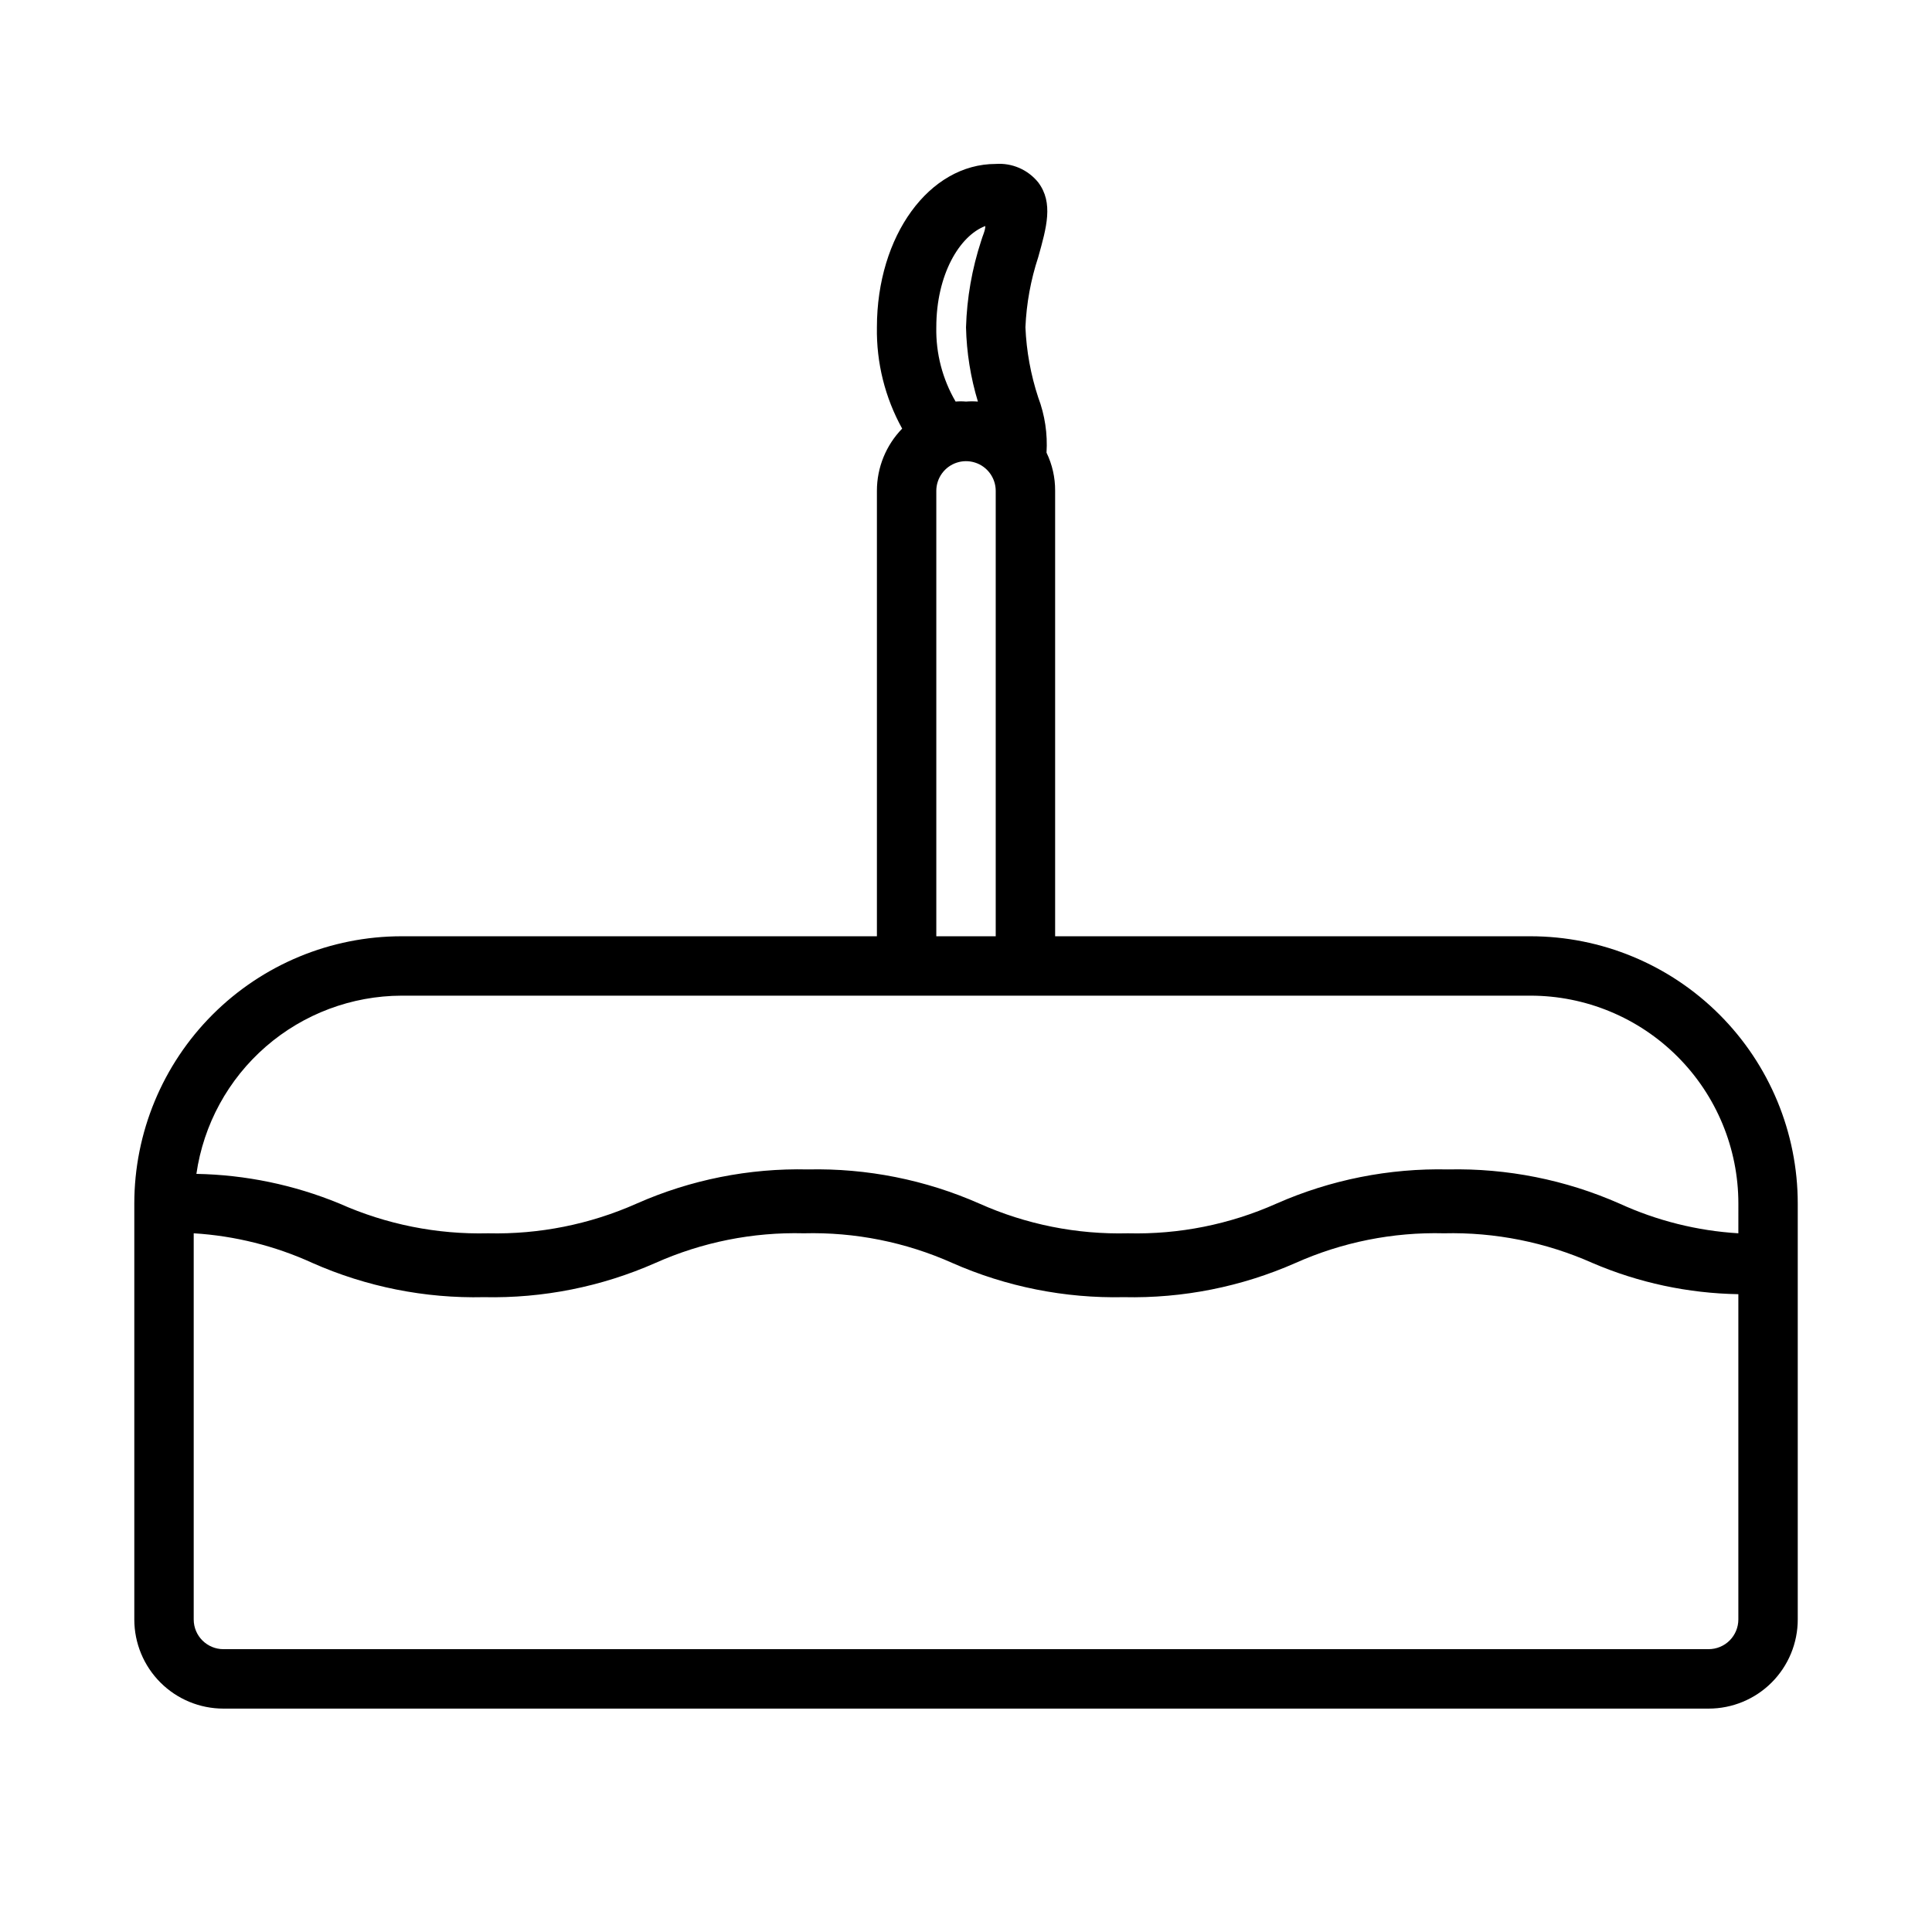
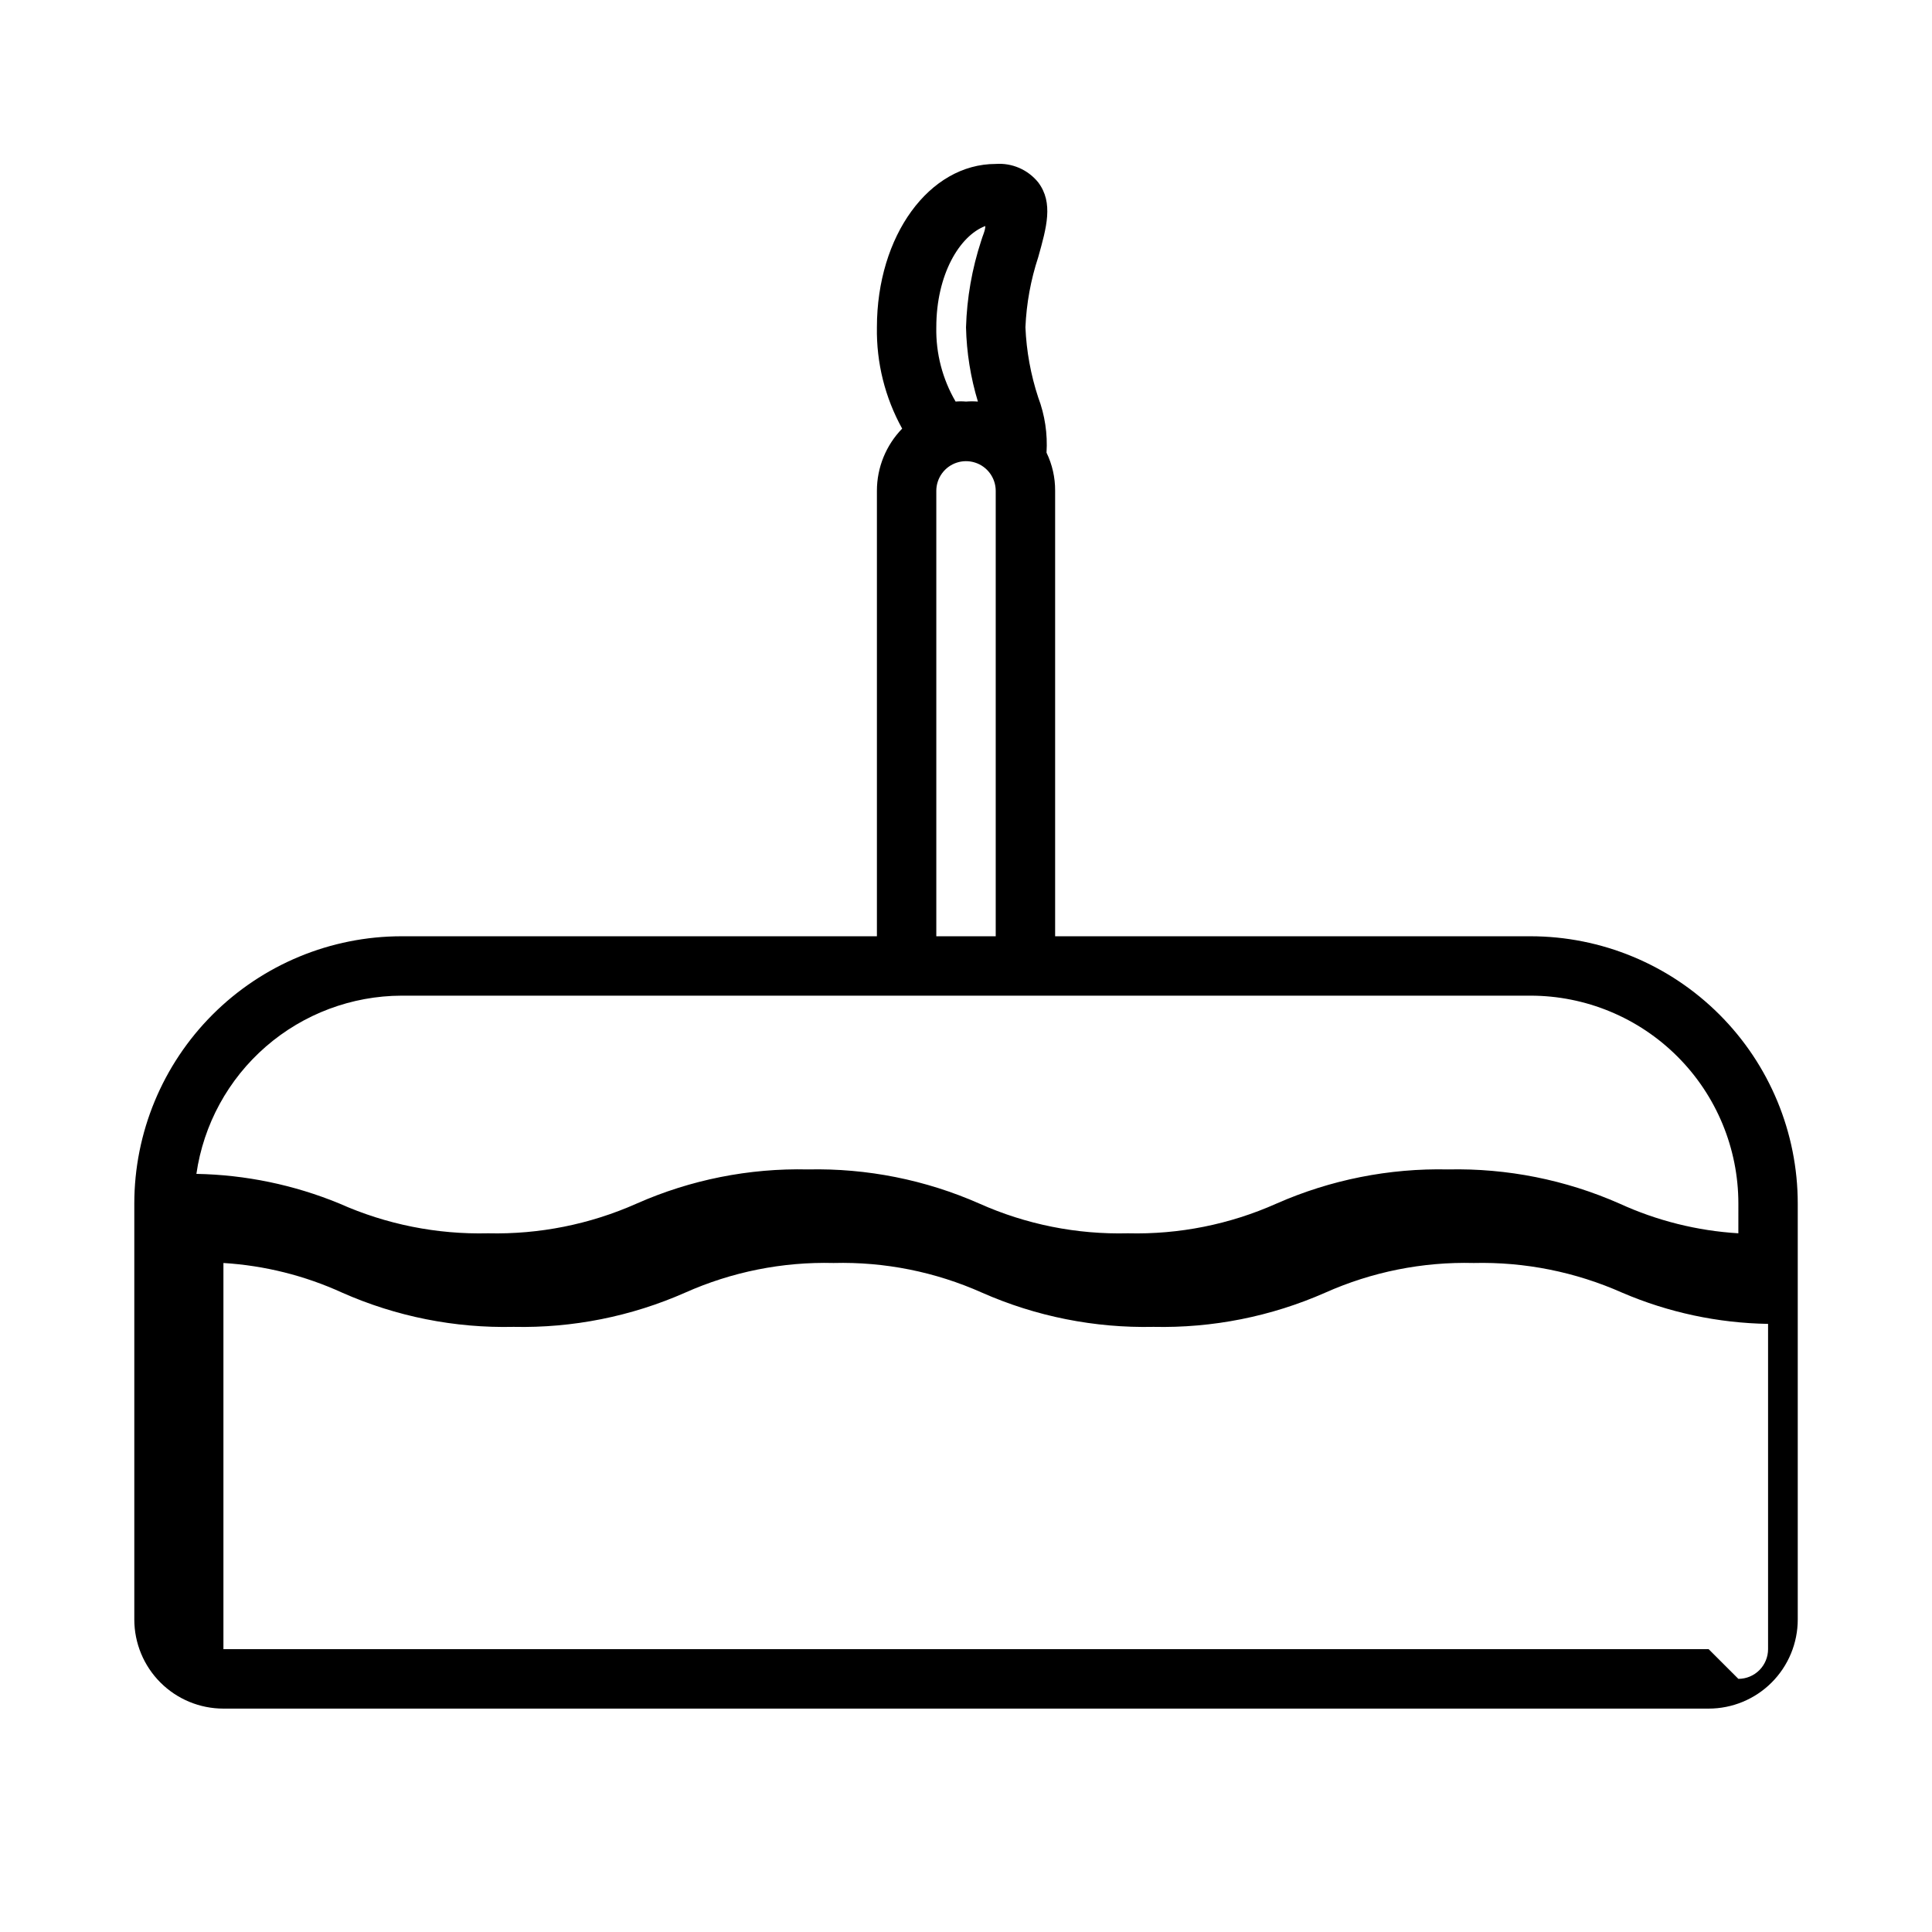
<svg xmlns="http://www.w3.org/2000/svg" fill="#000000" width="800px" height="800px" version="1.1" viewBox="144 144 512 512">
-   <path d="m549.57 392.12h-125.95v-118.08c0.02-3.488-0.762-6.938-2.281-10.078 0.312-4.981-0.438-9.973-2.203-14.641-1.977-6.008-3.117-12.258-3.387-18.578 0.27-6.32 1.41-12.57 3.387-18.578 2.203-7.871 4.094-14.406 0-19.836-2.727-3.375-6.934-5.199-11.258-4.883-17.633 0-31.488 19.051-31.488 43.297-0.156 9.379 2.148 18.637 6.691 26.844-4.285 4.406-6.688 10.305-6.691 16.453v118.08h-125.95c-18.789 0-36.809 7.465-50.098 20.754-13.285 13.285-20.75 31.305-20.75 50.098v110.21c0 6.262 2.488 12.27 6.918 16.699 4.426 4.43 10.434 6.918 16.699 6.918h393.6c6.262 0 12.27-2.488 16.699-6.918 4.426-4.43 6.914-10.438 6.914-16.699v-110.21c0-18.793-7.465-36.812-20.75-50.098-13.285-13.289-31.309-20.754-50.098-20.754zm-157.44-161.38c0-13.934 6.141-24.246 12.988-26.844 0 1.258-0.789 2.754-1.102 3.938-2.426 7.402-3.781 15.117-4.012 22.906 0.152 6.672 1.215 13.293 3.148 19.68-1.051-0.082-2.102-0.082-3.148 0-0.918-0.082-1.84-0.082-2.758 0-3.481-5.965-5.254-12.773-5.117-19.68zm0 43.297c0.012-1.641 0.535-3.238 1.496-4.566 1.996-2.758 5.539-3.918 8.781-2.879 3.238 1.035 5.445 4.043 5.469 7.445v118.08h-15.746zm204.68 307.01h-393.6c-4.348 0-7.875-3.523-7.875-7.871v-102.34c10.891 0.668 21.566 3.336 31.488 7.871 14.293 6.324 29.801 9.414 45.422 9.055 15.621 0.34 31.129-2.75 45.422-9.055 12.371-5.523 25.816-8.215 39.359-7.871 13.543-0.348 26.992 2.344 39.363 7.871 14.293 6.305 29.801 9.395 45.422 9.055 15.645 0.348 31.176-2.742 45.5-9.055 12.367-5.523 25.816-8.215 39.359-7.871 13.539-0.324 26.984 2.367 39.359 7.871 12.223 5.242 25.352 8.047 38.652 8.266v86.199c0 2.086-0.832 4.09-2.305 5.566-1.477 1.477-3.481 2.305-5.566 2.305zm7.871-110.21c-10.891-0.66-21.566-3.328-31.488-7.871-14.297-6.309-29.801-9.398-45.422-9.055-15.648-0.348-31.18 2.742-45.5 9.055-12.371 5.523-25.816 8.211-39.359 7.871-13.543 0.344-26.992-2.344-39.363-7.871-14.293-6.309-29.801-9.398-45.418-9.055-15.625-0.359-31.133 2.731-45.422 9.055-12.375 5.504-25.82 8.191-39.363 7.871-13.539 0.332-26.984-2.356-39.359-7.871-12.047-4.969-24.914-7.637-37.941-7.875 1.887-13.09 8.422-25.062 18.41-33.734 9.988-8.672 22.758-13.461 35.984-13.496h299.14c14.613 0 28.633 5.805 38.965 16.141 10.336 10.332 16.141 24.348 16.141 38.965z" />
+   <path d="m549.57 392.12h-125.95v-118.08c0.02-3.488-0.762-6.938-2.281-10.078 0.312-4.981-0.438-9.973-2.203-14.641-1.977-6.008-3.117-12.258-3.387-18.578 0.27-6.32 1.41-12.57 3.387-18.578 2.203-7.871 4.094-14.406 0-19.836-2.727-3.375-6.934-5.199-11.258-4.883-17.633 0-31.488 19.051-31.488 43.297-0.156 9.379 2.148 18.637 6.691 26.844-4.285 4.406-6.688 10.305-6.691 16.453v118.08h-125.95c-18.789 0-36.809 7.465-50.098 20.754-13.285 13.285-20.75 31.305-20.75 50.098v110.21c0 6.262 2.488 12.27 6.918 16.699 4.426 4.43 10.434 6.918 16.699 6.918h393.6c6.262 0 12.27-2.488 16.699-6.918 4.426-4.43 6.914-10.438 6.914-16.699v-110.21c0-18.793-7.465-36.812-20.75-50.098-13.285-13.289-31.309-20.754-50.098-20.754zm-157.44-161.38c0-13.934 6.141-24.246 12.988-26.844 0 1.258-0.789 2.754-1.102 3.938-2.426 7.402-3.781 15.117-4.012 22.906 0.152 6.672 1.215 13.293 3.148 19.68-1.051-0.082-2.102-0.082-3.148 0-0.918-0.082-1.84-0.082-2.758 0-3.481-5.965-5.254-12.773-5.117-19.68zm0 43.297c0.012-1.641 0.535-3.238 1.496-4.566 1.996-2.758 5.539-3.918 8.781-2.879 3.238 1.035 5.445 4.043 5.469 7.445v118.08h-15.746zm204.68 307.01h-393.6v-102.34c10.891 0.668 21.566 3.336 31.488 7.871 14.293 6.324 29.801 9.414 45.422 9.055 15.621 0.34 31.129-2.75 45.422-9.055 12.371-5.523 25.816-8.215 39.359-7.871 13.543-0.348 26.992 2.344 39.363 7.871 14.293 6.305 29.801 9.395 45.422 9.055 15.645 0.348 31.176-2.742 45.5-9.055 12.367-5.523 25.816-8.215 39.359-7.871 13.539-0.324 26.984 2.367 39.359 7.871 12.223 5.242 25.352 8.047 38.652 8.266v86.199c0 2.086-0.832 4.09-2.305 5.566-1.477 1.477-3.481 2.305-5.566 2.305zm7.871-110.21c-10.891-0.66-21.566-3.328-31.488-7.871-14.297-6.309-29.801-9.398-45.422-9.055-15.648-0.348-31.18 2.742-45.5 9.055-12.371 5.523-25.816 8.211-39.359 7.871-13.543 0.344-26.992-2.344-39.363-7.871-14.293-6.309-29.801-9.398-45.418-9.055-15.625-0.359-31.133 2.731-45.422 9.055-12.375 5.504-25.82 8.191-39.363 7.871-13.539 0.332-26.984-2.356-39.359-7.871-12.047-4.969-24.914-7.637-37.941-7.875 1.887-13.09 8.422-25.062 18.41-33.734 9.988-8.672 22.758-13.461 35.984-13.496h299.14c14.613 0 28.633 5.805 38.965 16.141 10.336 10.332 16.141 24.348 16.141 38.965z" />
</svg>